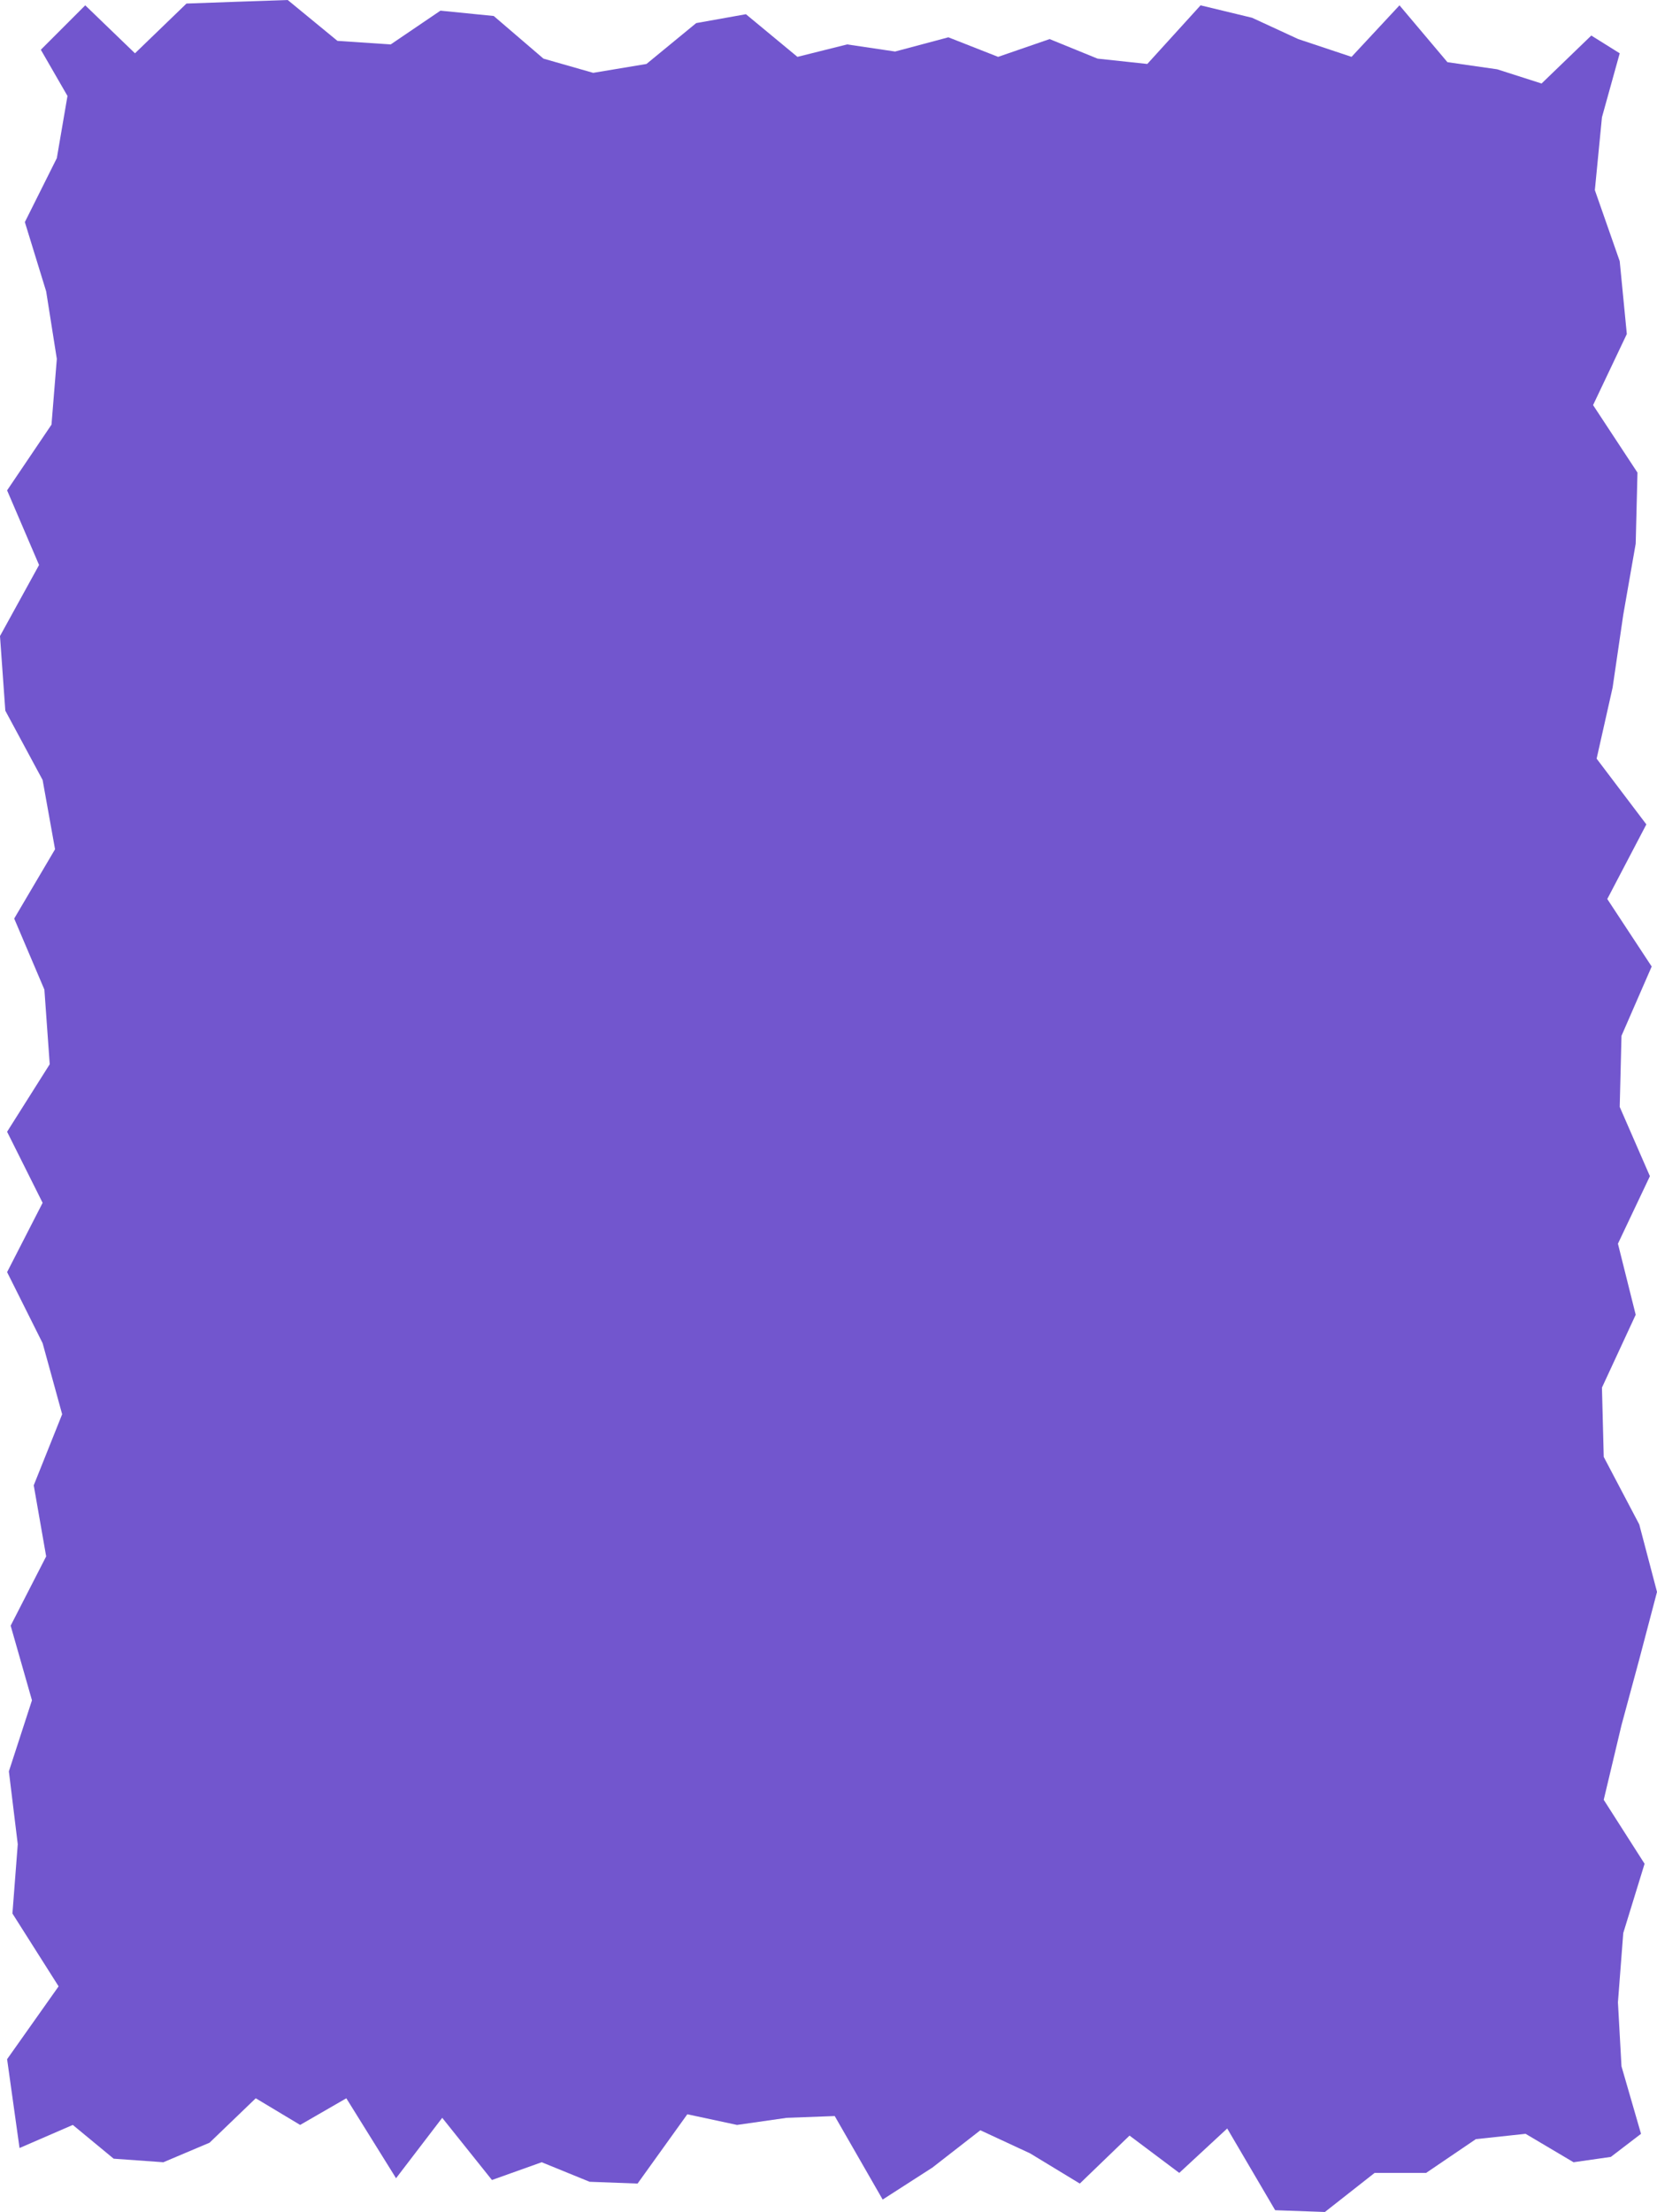
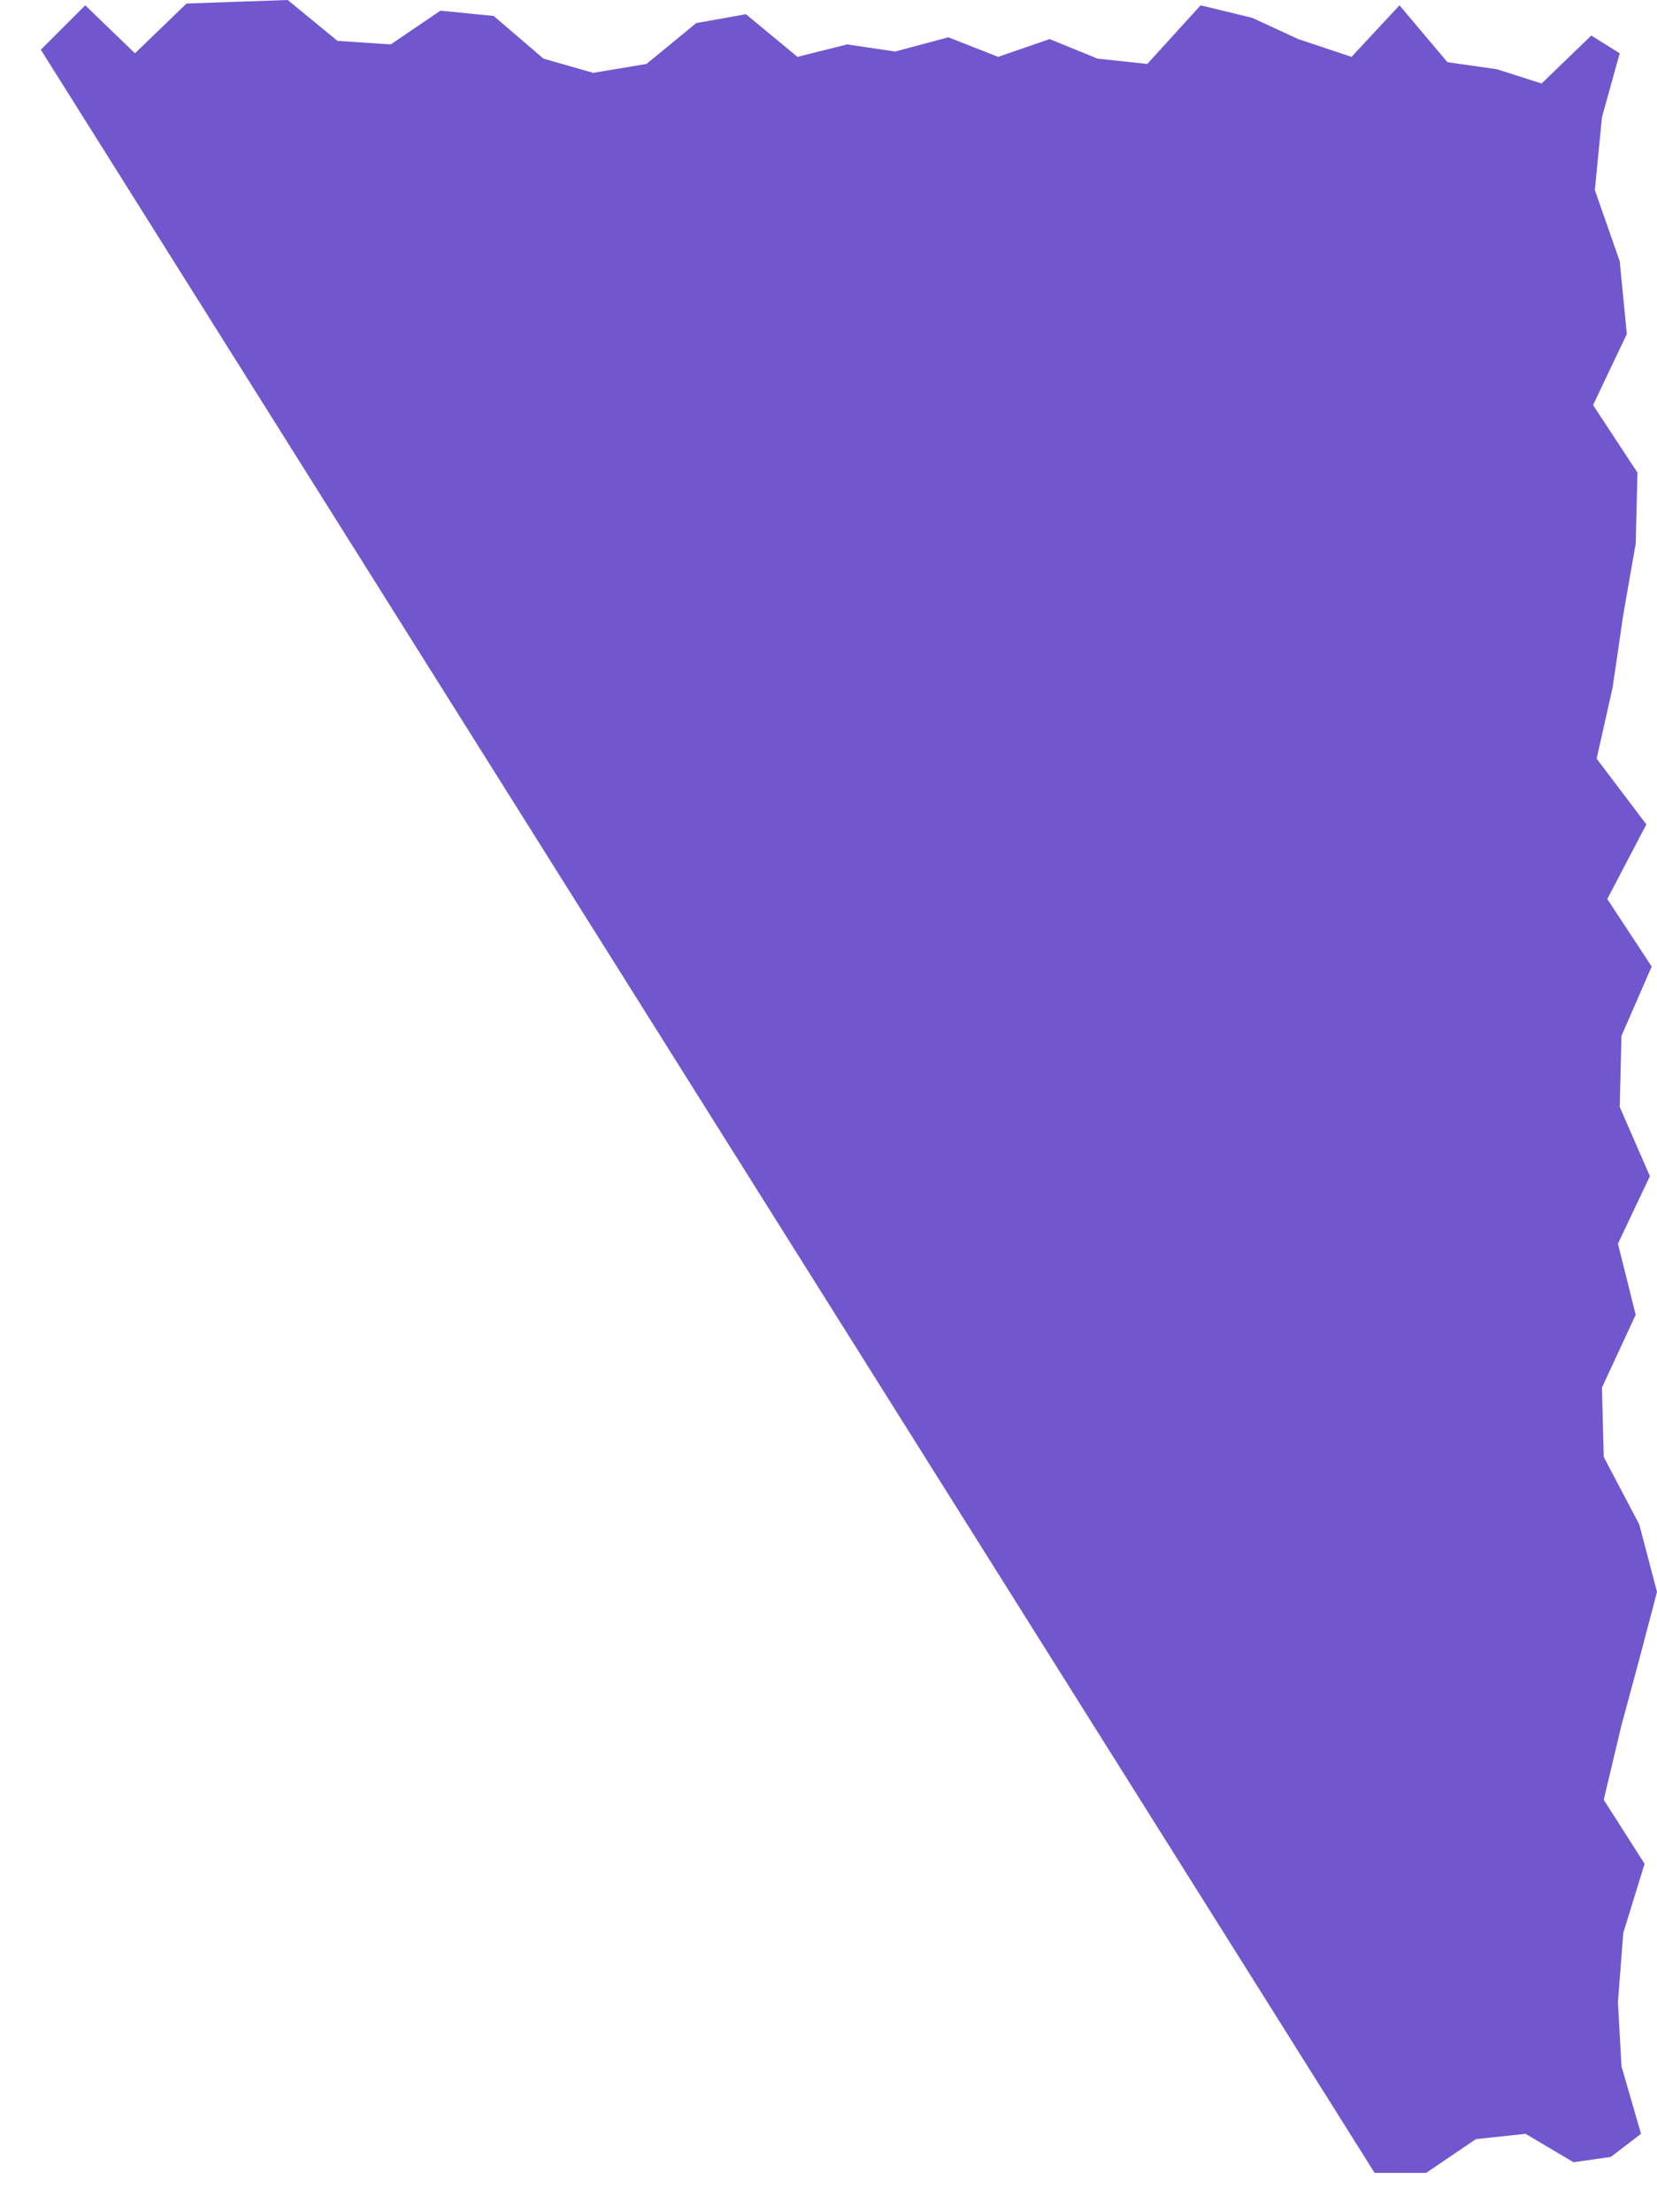
<svg xmlns="http://www.w3.org/2000/svg" fill-rule="evenodd" height="119.52" preserveAspectRatio="none" stroke-linecap="round" viewBox="0 0 933 1245" width="89.568">
  <style>.brush0{fill:#fff}.pen0{stroke:#000;stroke-width:1;stroke-linejoin:round}.brush1{fill:none}</style>
-   <path style="fill:#7256ce;stroke:none" d="M23 28 48 3l28 27 29-28 28-1 29-1 28 23 30 2 28-19 30 3 28 24 28 8 30-5 28-23 28-5 29 24 28-7 27 4 30-8 28 11 29-10 27 11 28 3 30-33 29 7 26 12 30 10 27-29 27 32 28 4 25 8 28-27 16 10-10 36-4 41 14 40 4 41-19 40 25 38-1 40-7 40-6 41-9 40 28 37-22 42 25 38-17 39-1 40 17 39-18 38 10 40-19 41 1 39 20 38 10 38-10 38-10 37-10 42 23 36-12 39-3 39 2 36 11 38-17 13-21 3-27-16-28 3-28 19h-29l-28 22-28-1-27-46-27 25-28-21-28 27-28-17-28-13-27 21-28 18-27-47-27 1-28 4-28-6-28 39-27-1-27-11-28 10-28-35-26 34-28-45-26 15-25-15-26 25-26 11-28-2-23-19-30 13-7-50 29-41-26-41 3-39-5-41 13-40-12-42 20-39-7-40 16-40-11-40-20-40 20-39-20-40 24-38-3-42-17-40 23-39-7-39-21-39-3-42 22-40-18-42 25-37 3-37-6-38-12-39 18-36 6-35-15-26z" />
+   <path style="fill:#7256ce;stroke:none" d="M23 28 48 3l28 27 29-28 28-1 29-1 28 23 30 2 28-19 30 3 28 24 28 8 30-5 28-23 28-5 29 24 28-7 27 4 30-8 28 11 29-10 27 11 28 3 30-33 29 7 26 12 30 10 27-29 27 32 28 4 25 8 28-27 16 10-10 36-4 41 14 40 4 41-19 40 25 38-1 40-7 40-6 41-9 40 28 37-22 42 25 38-17 39-1 40 17 39-18 38 10 40-19 41 1 39 20 38 10 38-10 38-10 37-10 42 23 36-12 39-3 39 2 36 11 38-17 13-21 3-27-16-28 3-28 19h-29z" />
</svg>